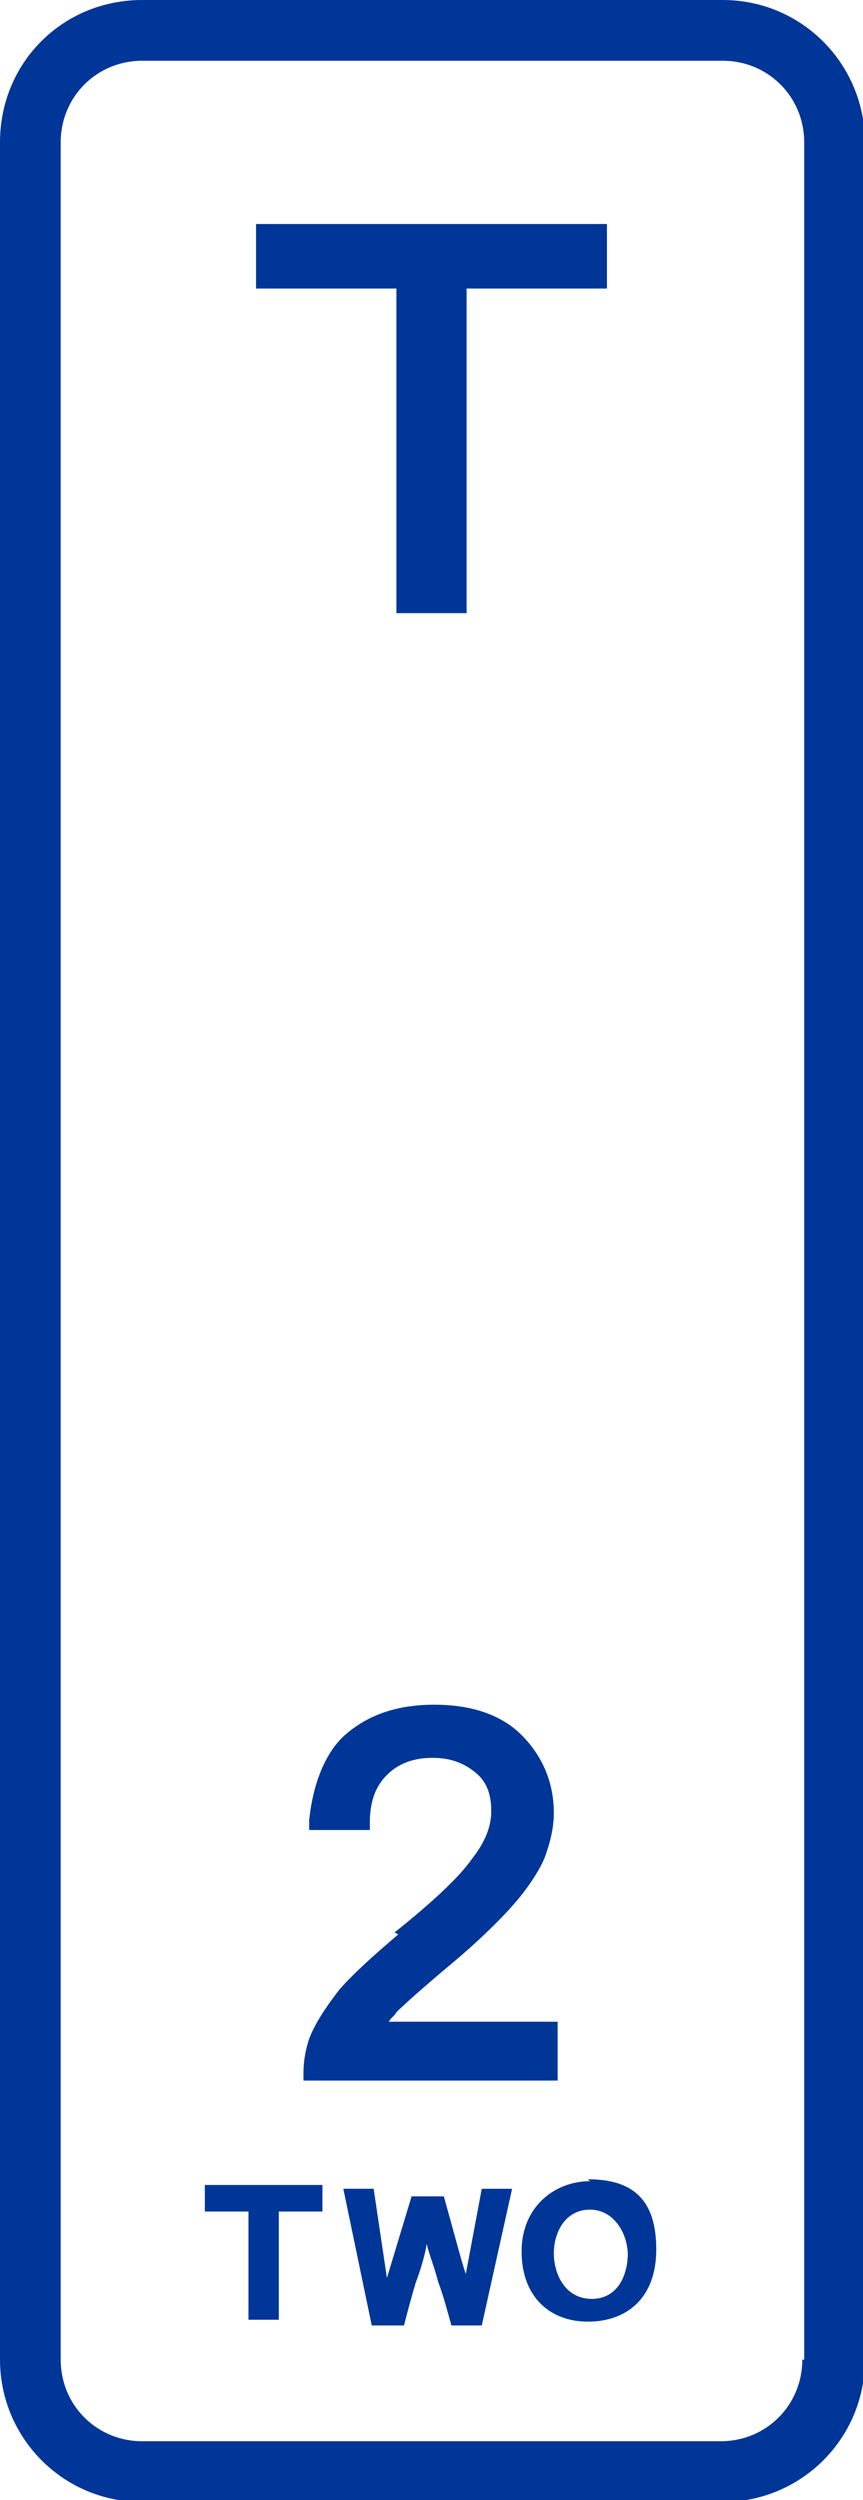
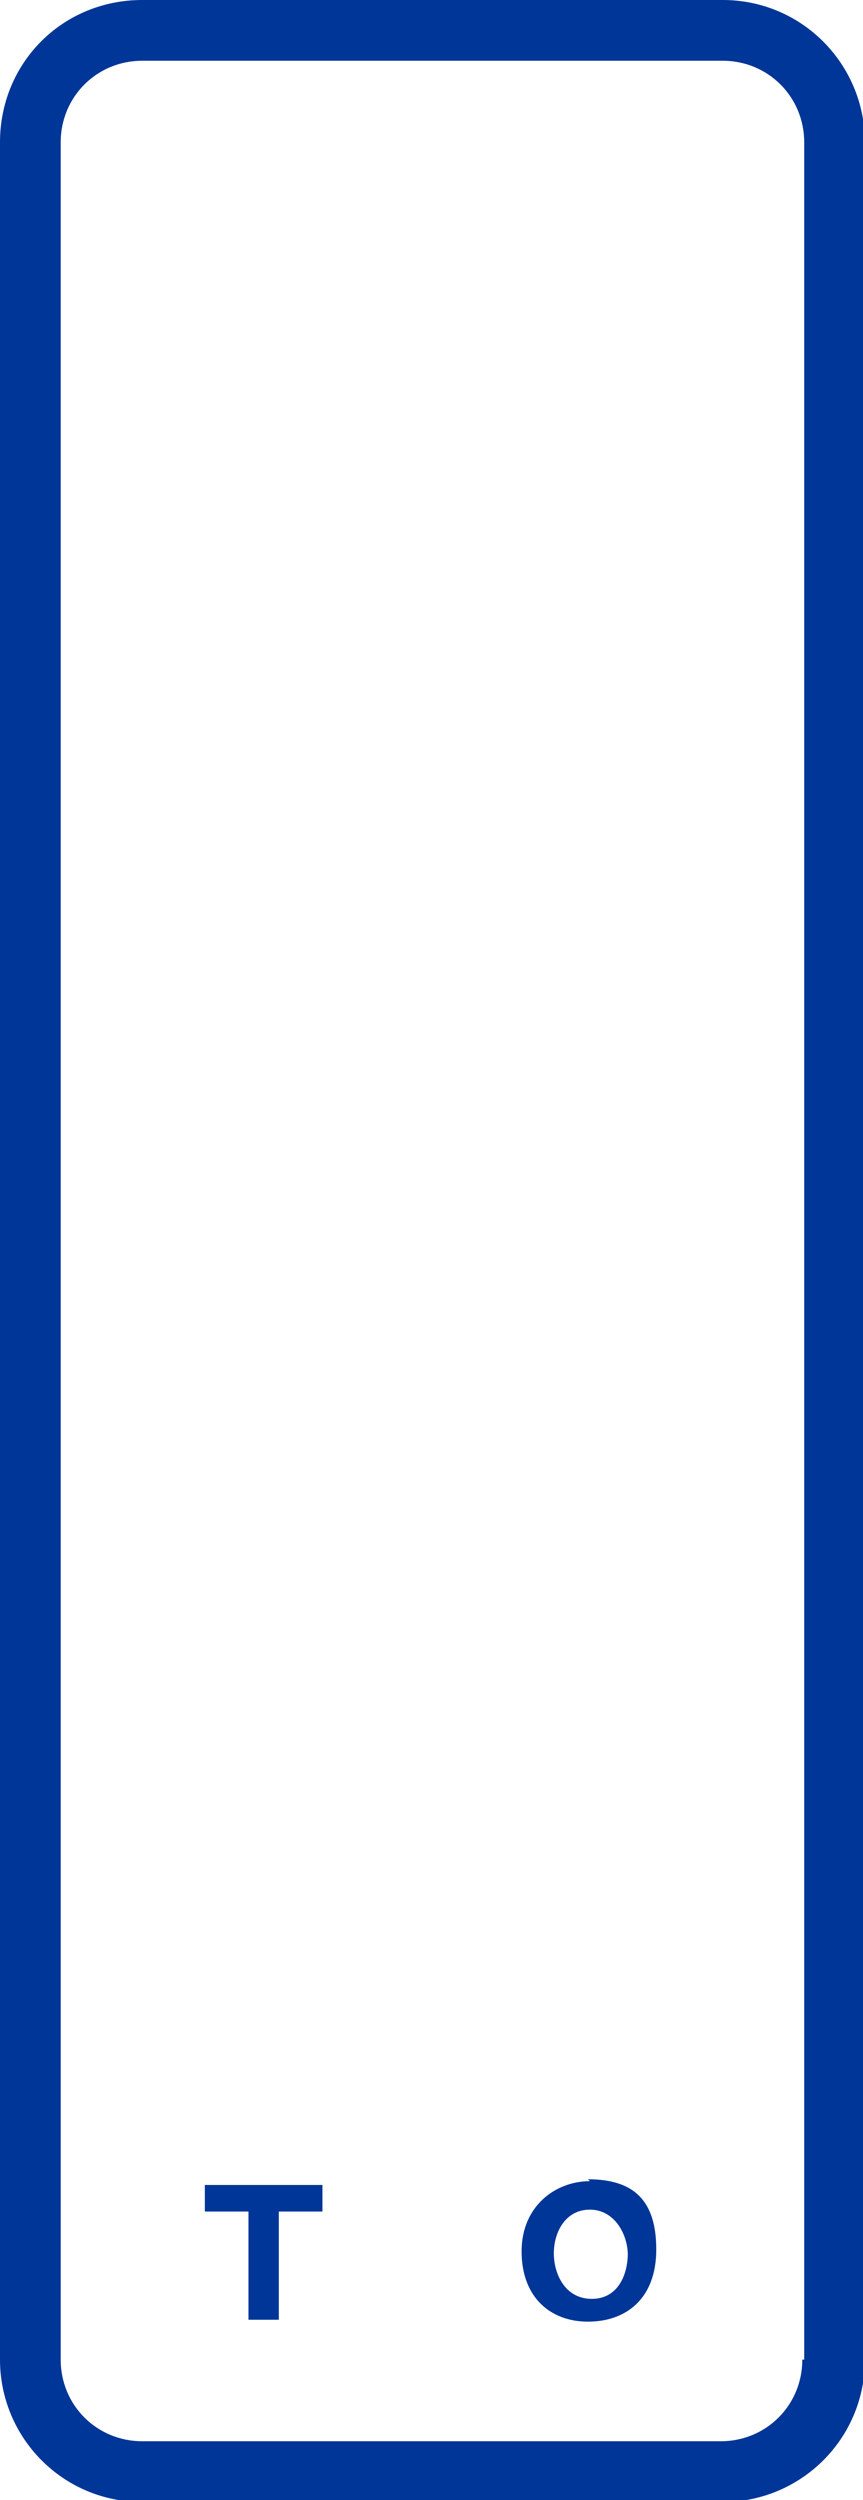
<svg xmlns="http://www.w3.org/2000/svg" version="1.1" viewBox="0 0 45.5 131.7">
  <defs>
    <style>
      .cls-1 {
        fill: #003698;
      }
    </style>
  </defs>
  <g>
    <g id="_レイヤー_1" data-name="レイヤー_1">
      <g>
        <path class="cls-1" d="M38,0H7.5C3.3,0,0,3.3,0,7.5v116.8c0,4.1,3.3,7.5,7.5,7.5h30.6c4.1,0,7.5-3.3,7.5-7.5V7.5c0-4.1-3.3-7.5-7.5-7.5ZM42.3,124.3c0,2.4-1.9,4.3-4.3,4.3H7.5s0,0,0,0c-2.4,0-4.3-1.9-4.3-4.3V7.5c0-2.4,1.9-4.3,4.3-4.3h30.6c2.4,0,4.3,1.9,4.3,4.3v116.8Z" />
-         <path class="cls-1" d="M21,101.9c-1.3,1.1-2.4,2.1-3.1,2.9-.7.9-1.3,1.8-1.6,2.6-.2.6-.3,1.2-.3,1.8v.4h13.4v-3.1h-8.9c.1-.2.3-.3.4-.5.4-.4,1.3-1.2,2.6-2.3,1.7-1.4,2.9-2.6,3.6-3.4.7-.8,1.3-1.7,1.6-2.4.3-.8.5-1.6.5-2.4,0-1.6-.6-3-1.7-4.1-1.1-1.1-2.7-1.6-4.6-1.6s-3.4.5-4.6,1.5c-1.1.9-1.8,2.6-2,4.6v.5s3.2,0,3.2,0v-.4c0-1.1.3-1.9.9-2.5.6-.6,1.4-.9,2.4-.9s1.7.3,2.3.8c.6.5.8,1.2.8,2s-.3,1.6-1,2.5c-.7,1-2.1,2.3-4.1,3.9Z" />
-         <polygon class="cls-1" points="20.9 32.3 24.6 32.3 24.6 15.2 32 15.2 32 11.8 13.5 11.8 13.5 15.2 20.9 15.2 20.9 32.3" />
        <polygon class="cls-1" points="10.8 116.5 13.1 116.5 13.1 122.2 14.7 122.2 14.7 116.5 17 116.5 17 115.1 10.8 115.1 10.8 116.5" />
-         <path class="cls-1" d="M24.6,119.9c-.2-.5-.5-1.7-1.2-4.2h0c0,0-1.7,0-1.7,0l-1.3,4.3-.7-4.7h0c0,0-1.6,0-1.6,0l1.5,7.2h1.7c.2-.8.4-1.5.6-2.2.3-.8.5-1.5.6-2.1.1.5.4,1.2.6,2,.3.8.5,1.6.7,2.3h0c0,0,1.6,0,1.6,0l1.6-7.2h-1.6l-.9,4.8Z" />
        <path class="cls-1" d="M31.1,114.9c-1.8,0-3.6,1.3-3.6,3.7s1.5,3.7,3.5,3.7,3.6-1.2,3.6-3.8-1.2-3.7-3.6-3.7ZM33.1,118.7c0,1.1-.5,2.4-1.9,2.4s-2-1.3-2-2.4.6-2.3,1.9-2.3,2,1.3,2,2.4Z" />
      </g>
    </g>
  </g>
</svg>